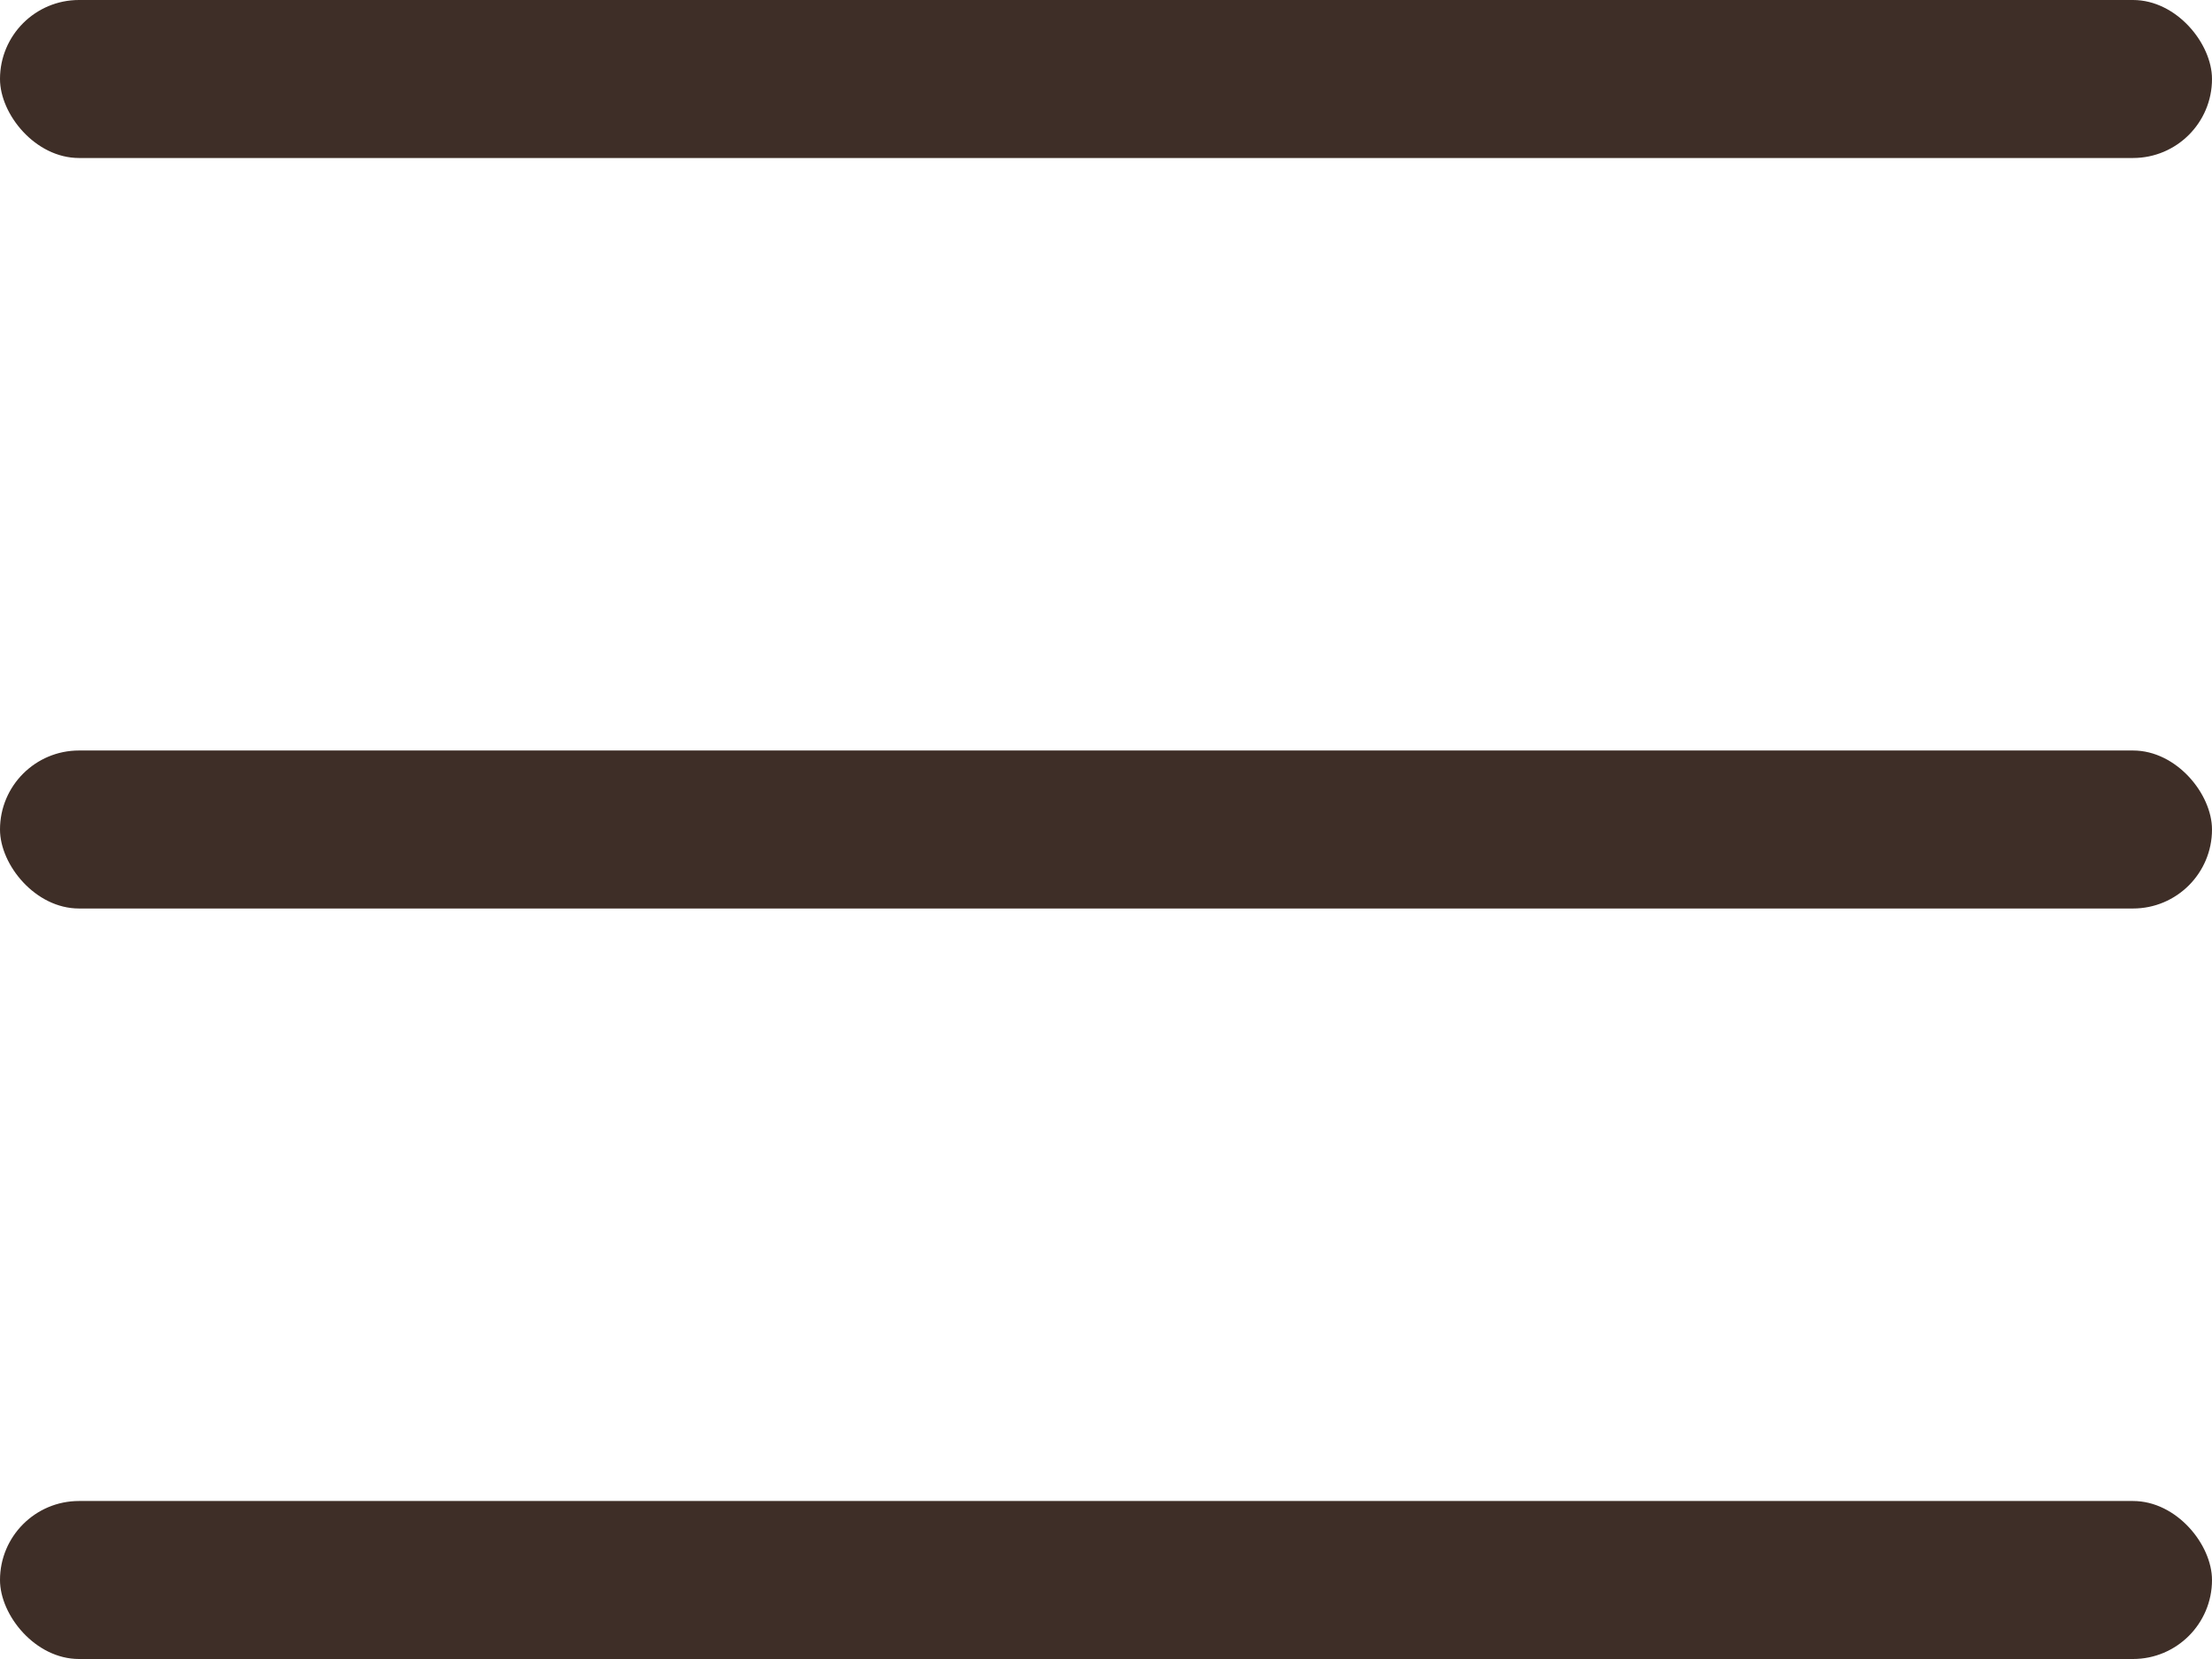
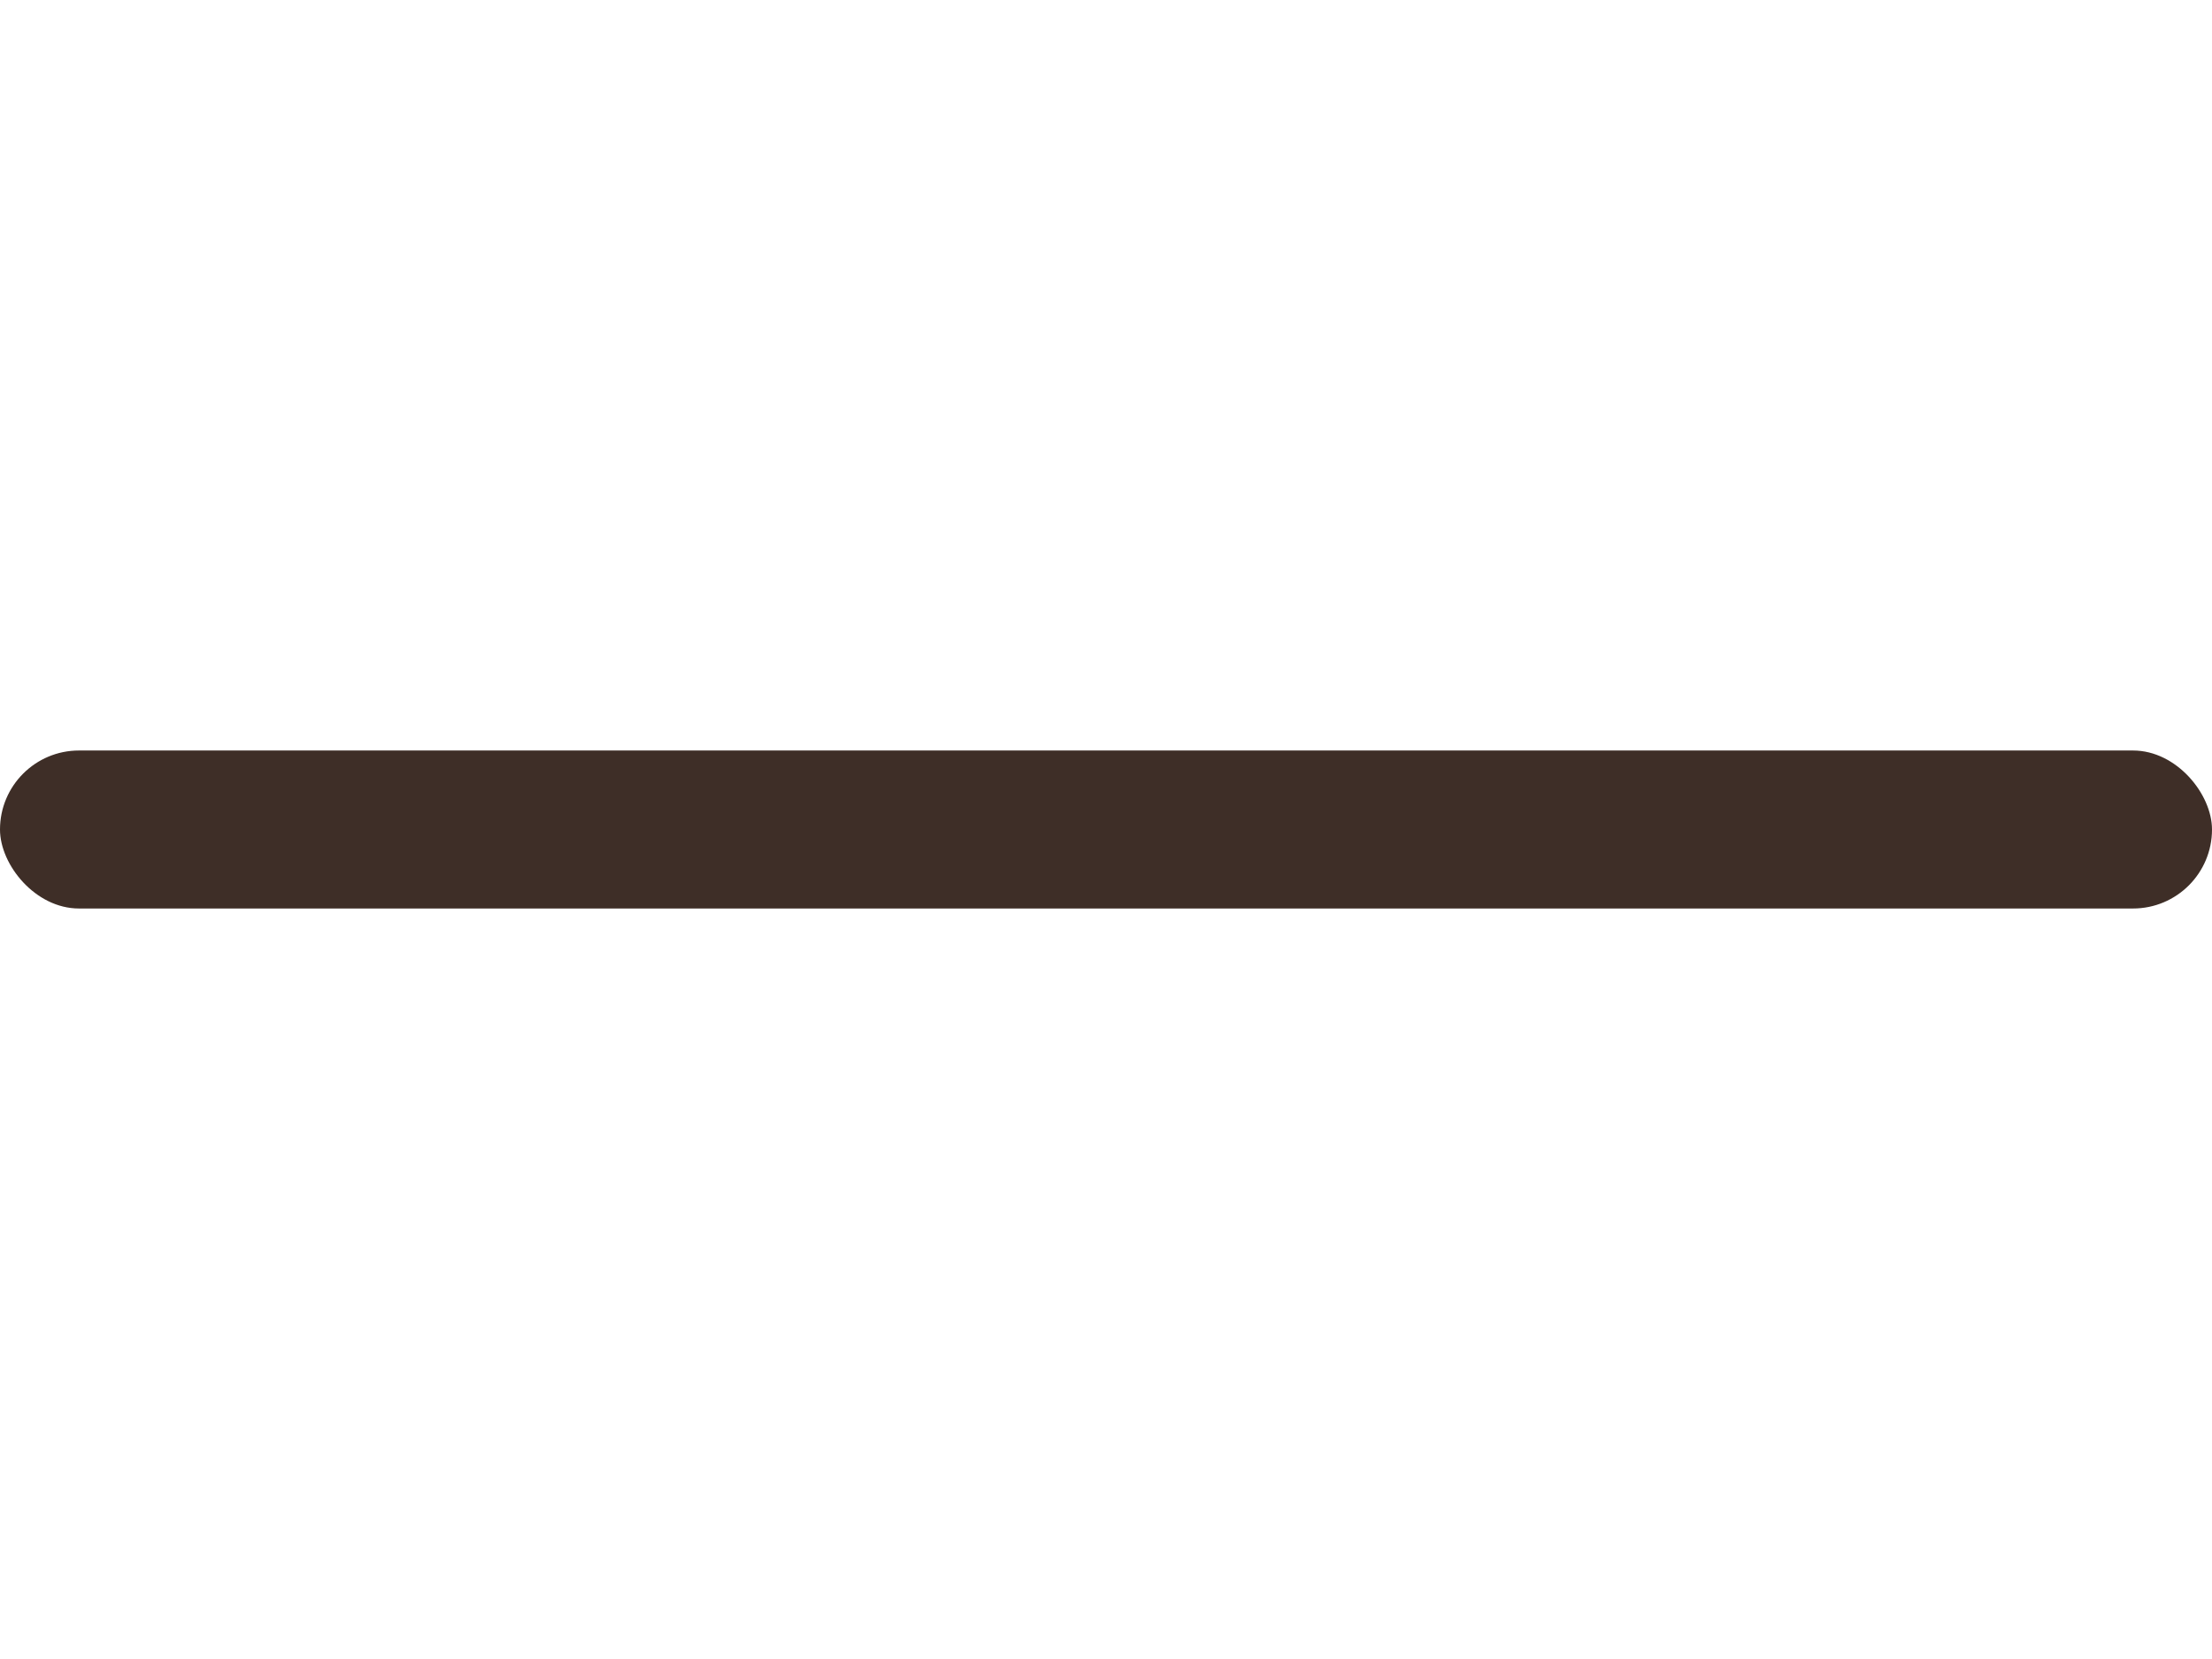
<svg xmlns="http://www.w3.org/2000/svg" width="56" height="42" viewBox="0 0 56 42" fill="none">
-   <rect width="56" height="4" rx="2" fill="#3E2E27" />
  <rect y="19" width="56" height="4" rx="2" fill="#3E2E27" />
-   <rect y="38" width="56" height="4" rx="2" fill="#3E2E27" />
</svg>